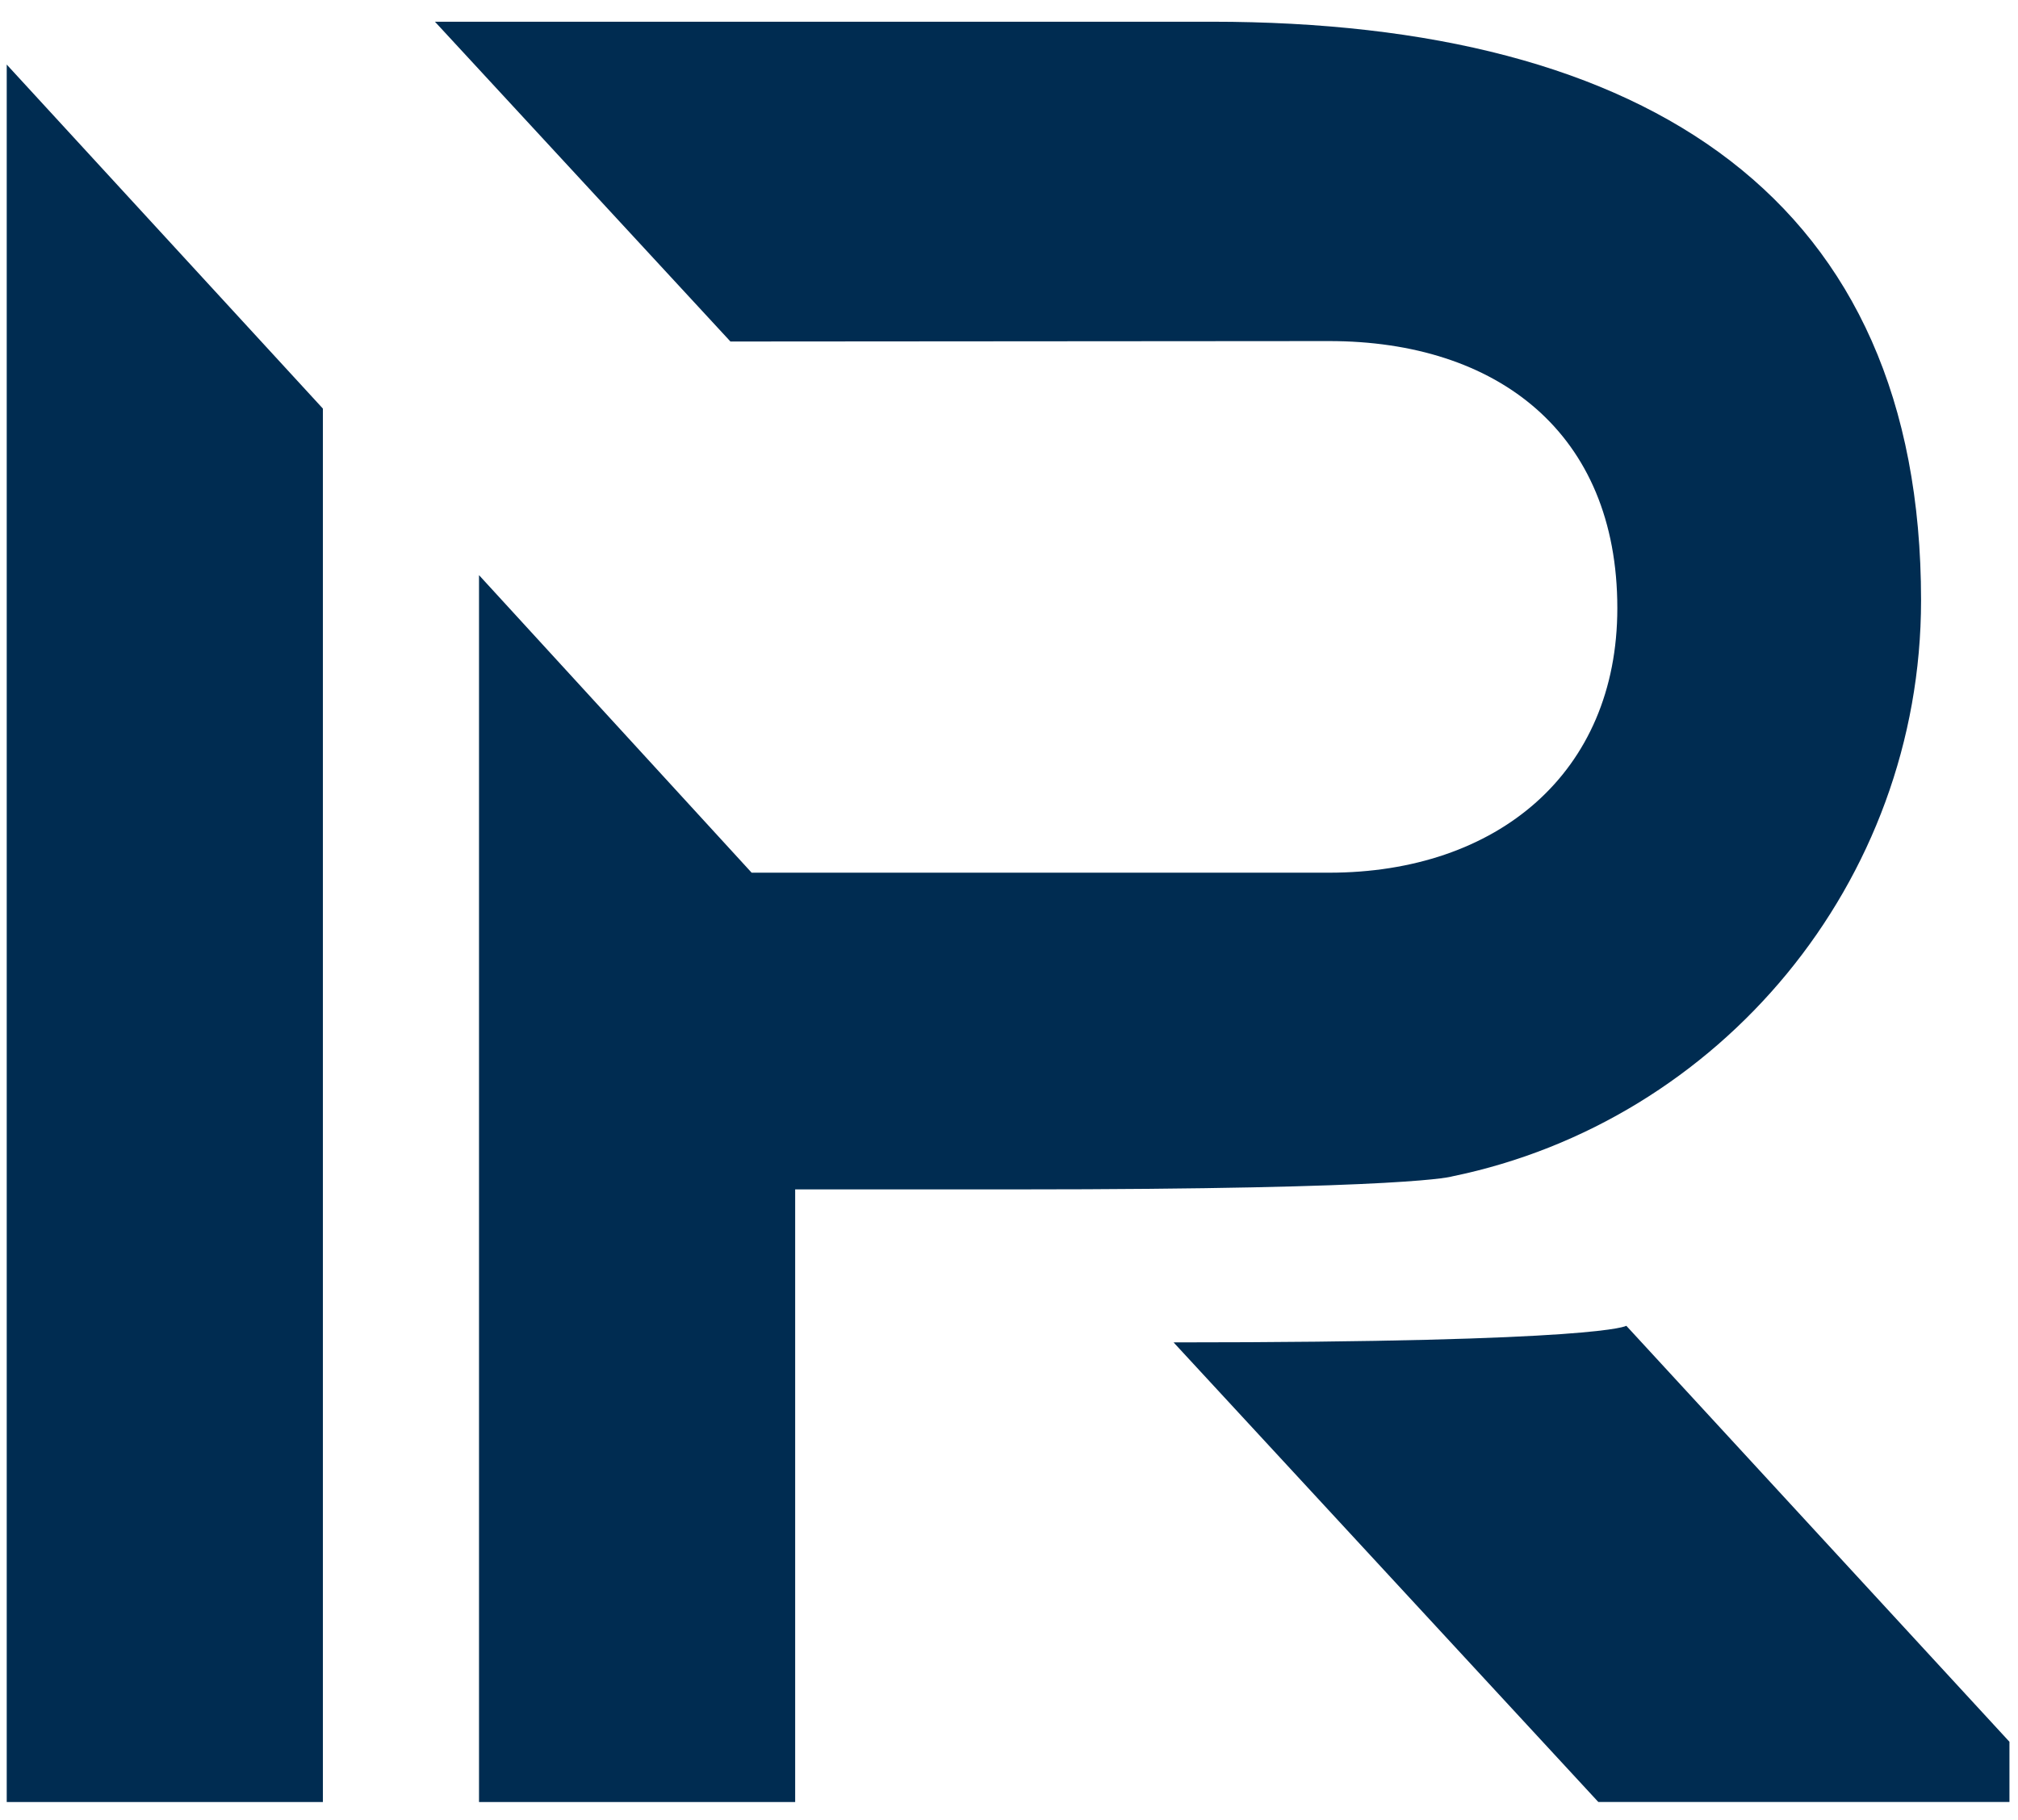
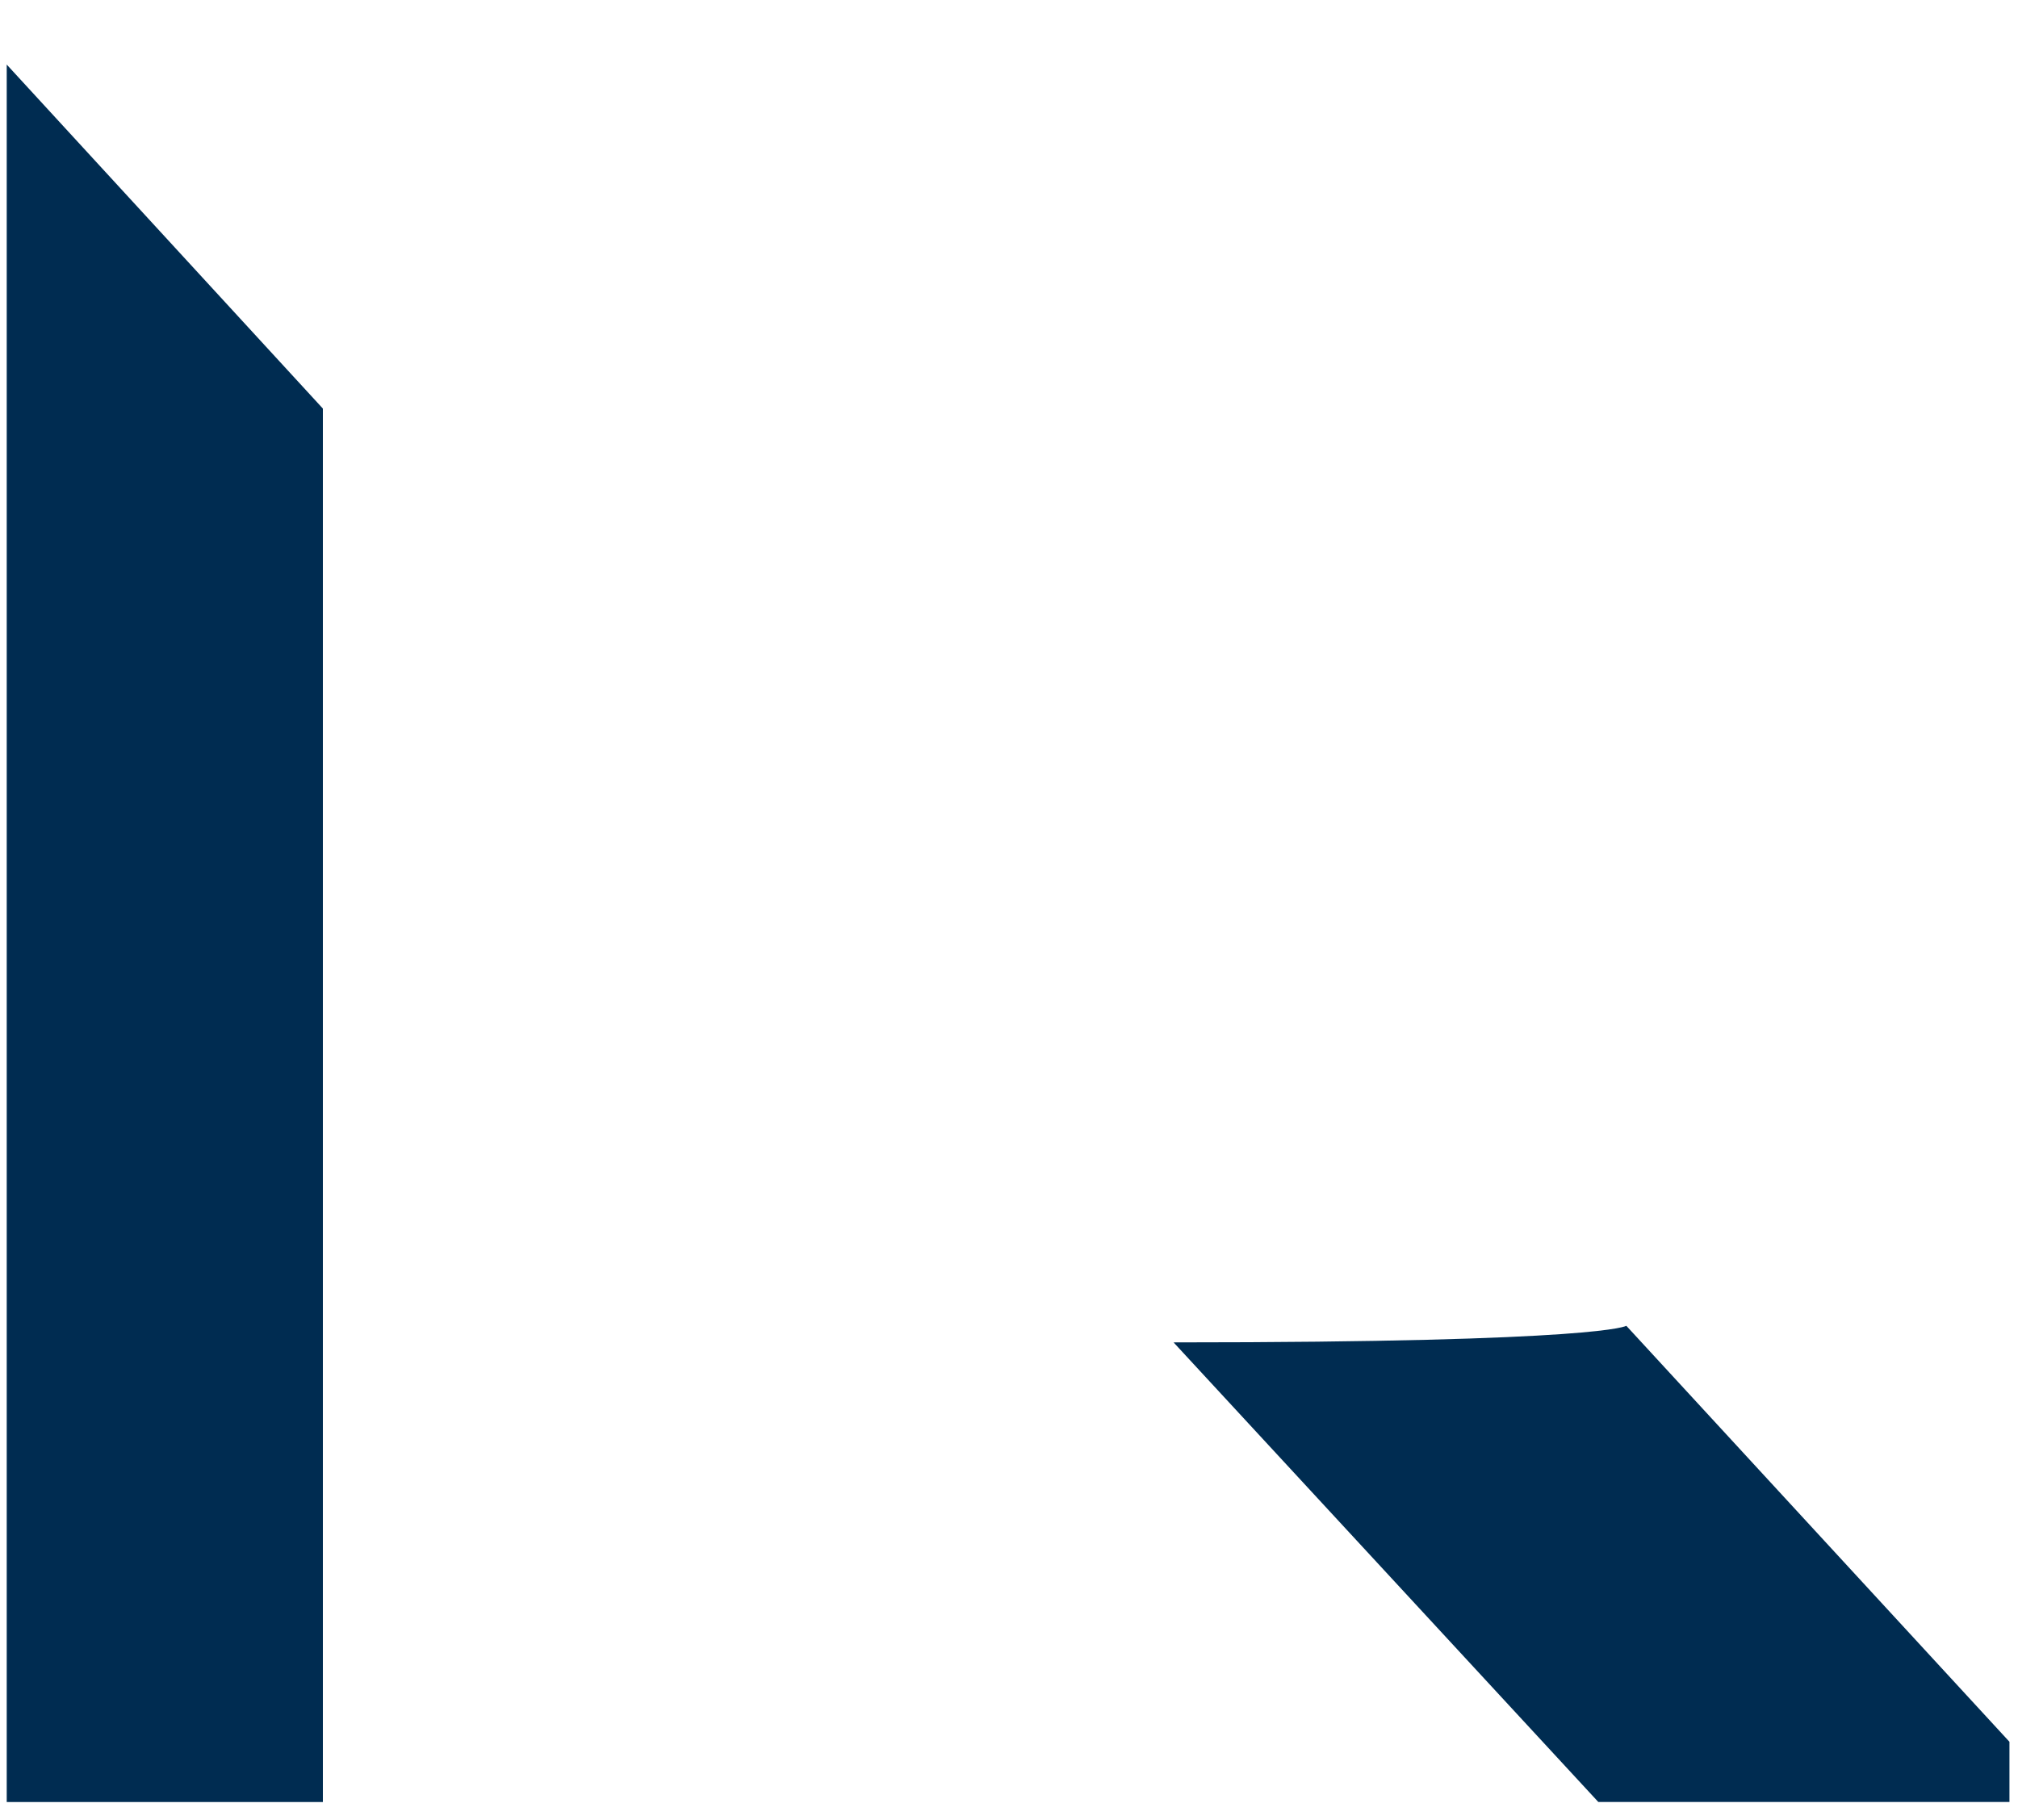
<svg xmlns="http://www.w3.org/2000/svg" version="1.1" x="0px" y="0px" width="51px" height="46px" viewBox="-0.17 -0.549 51 46" overflow="visible" enable-background="new -0.17 -0.549 51 46" xml:space="preserve">
  <defs>
</defs>
  <path fill="#002C51" d="M40.931,32.961c0,0-0.552,0.42-11.442,0.42l10.735,11.617h10.39v-1.522L40.931,32.961z" />
  <polygon fill="#002C51" points="0,1.083 0,44.999 7.99,44.999 7.99,9.778 " />
-   <path fill="#002C51" d="M30.451,0H10.822l7.468,8.083l15.131-0.011c4.242,0,7.283,2.315,7.283,6.75c0,4.168-3.041,6.687-7.283,6.687  H18.826l-6.89-7.521v31.011h7.99V29.514c0,0,4.298,0,5.56,0c10.12,0,11.05-0.33,11.05-0.33c6.749-1.391,11.844-7.412,11.844-14.561  C48.38,4.498,41.501,0,30.451,0z" />
</svg>